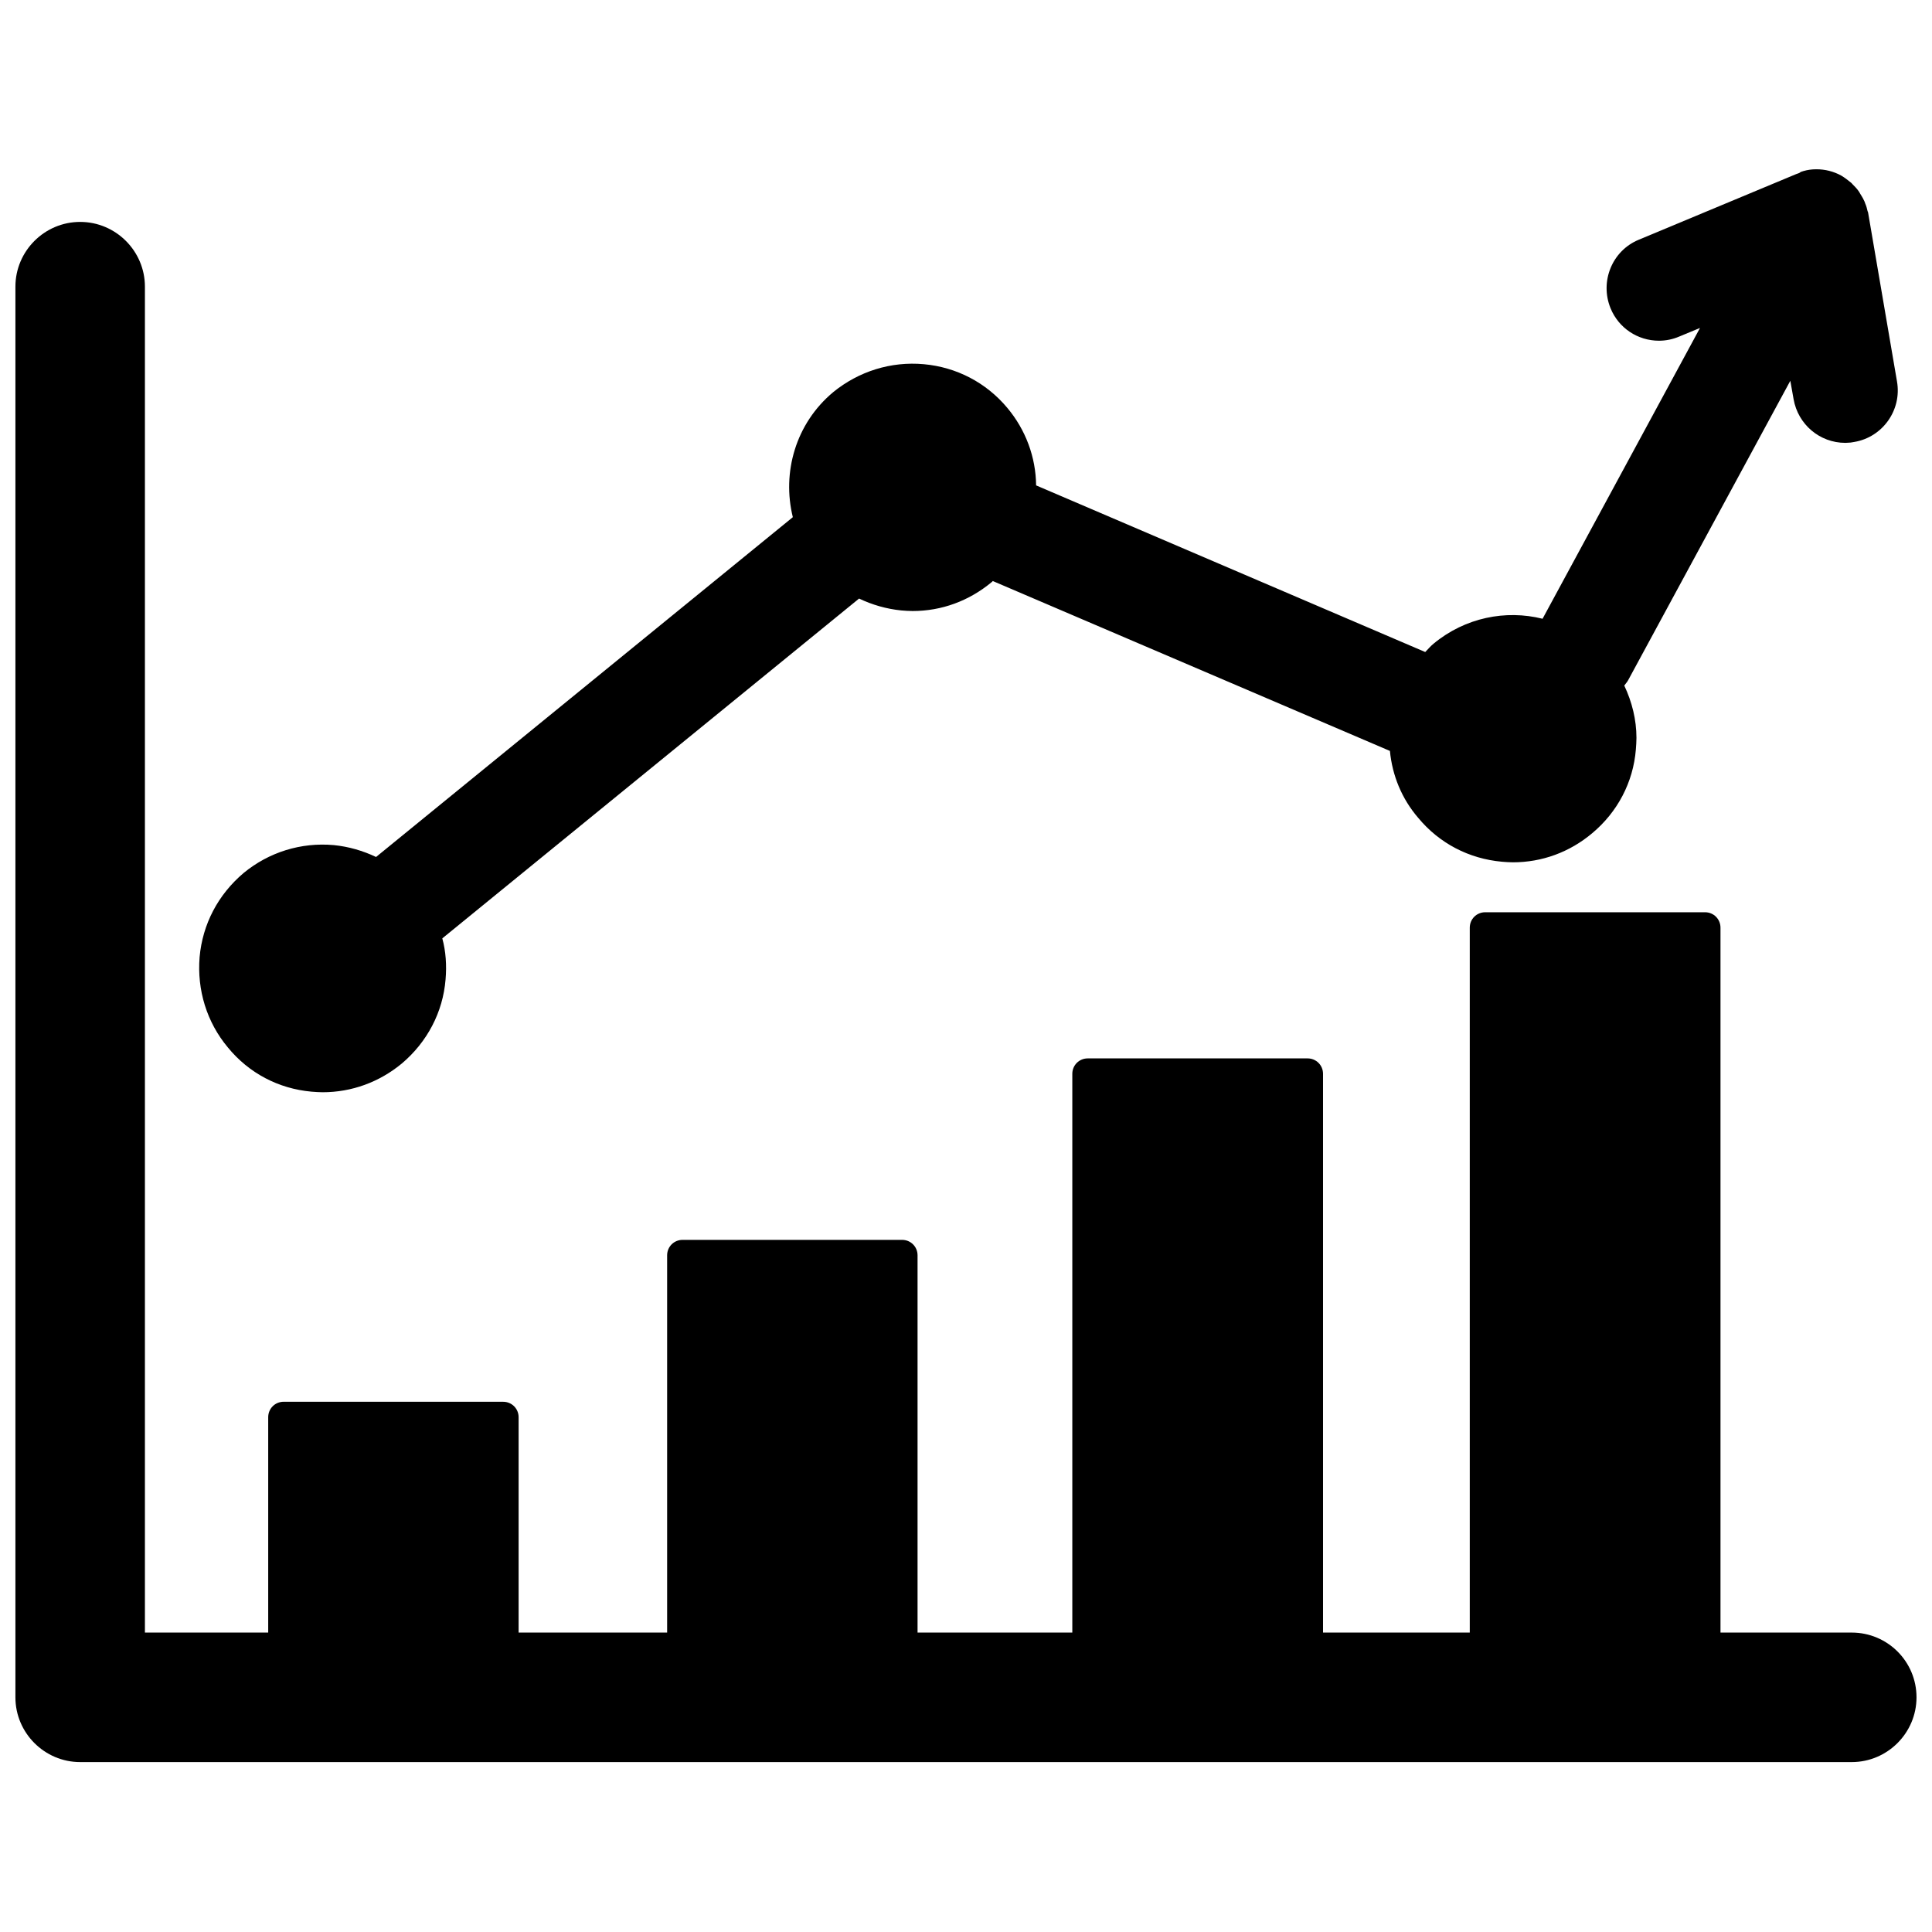
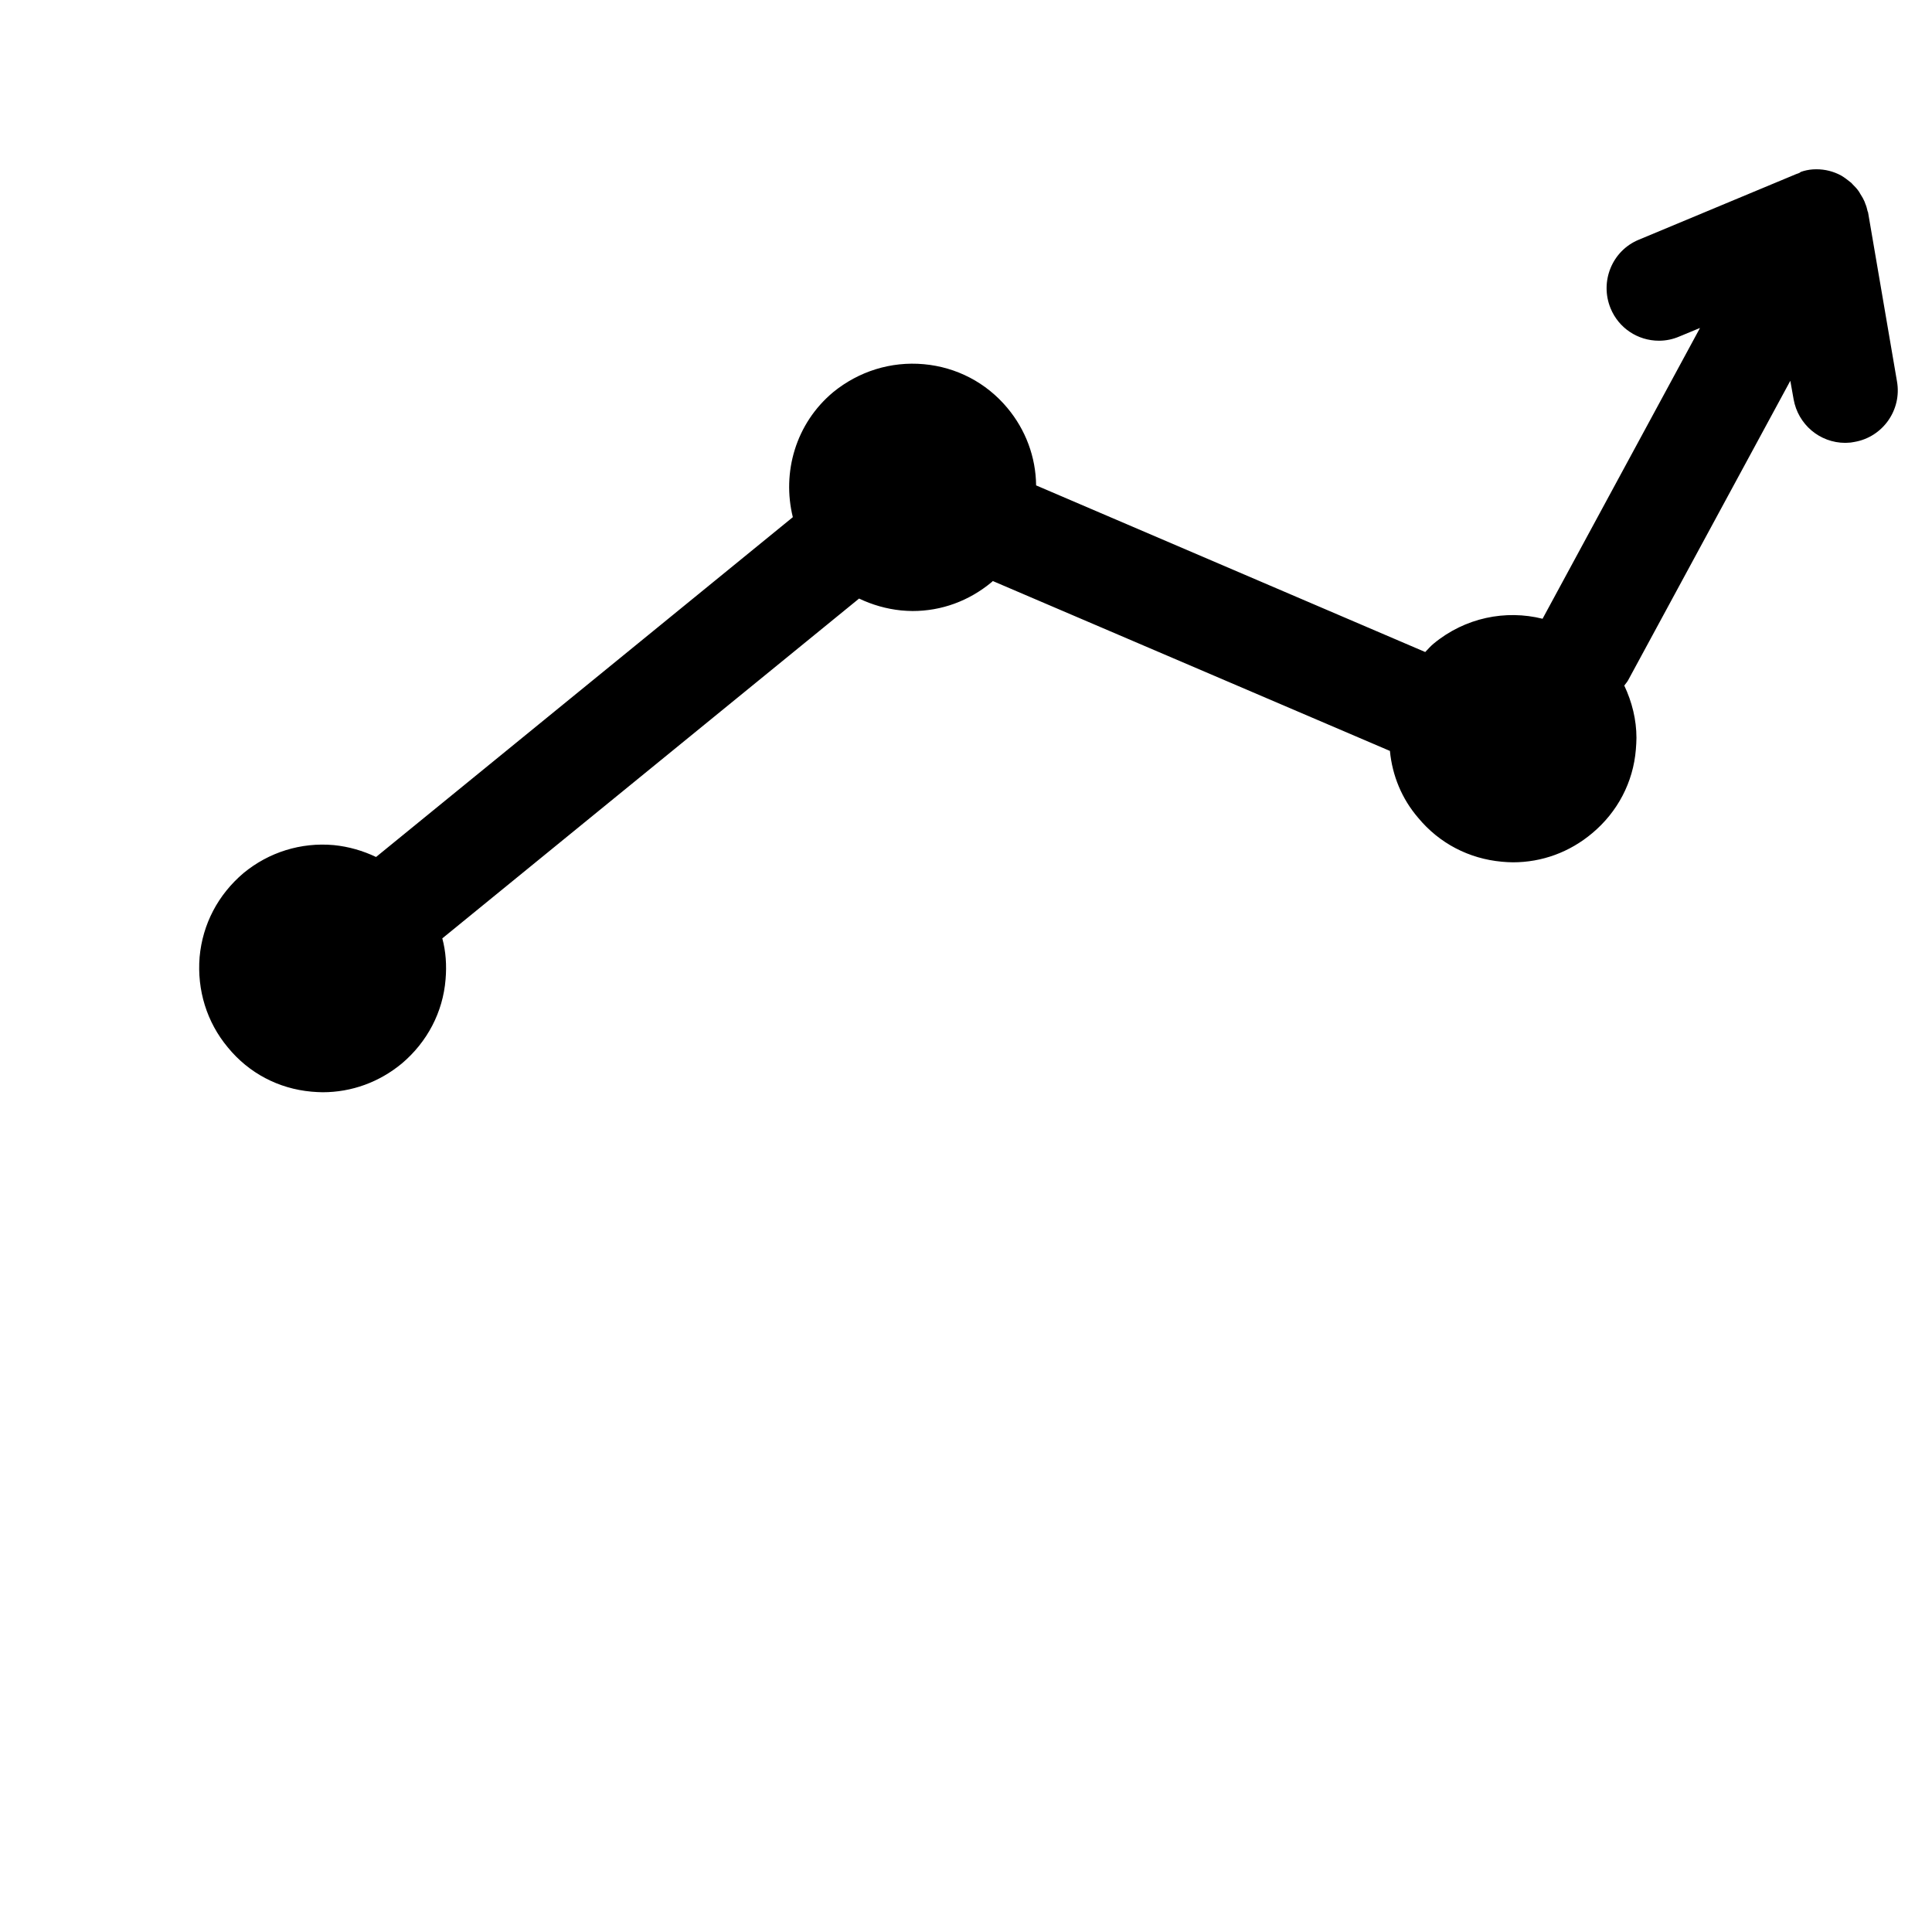
<svg xmlns="http://www.w3.org/2000/svg" width="800px" height="800px" version="1.1" viewBox="144 144 512 512">
  <defs>
    <clipPath id="a">
-       <path d="m148.09 202h503.81v409h-503.81z" />
-     </clipPath>
+       </clipPath>
  </defs>
  <g clip-path="url(#a)">
    <path d="m634.74 576.65h-34.793v-186.8c0-2.281-1.812-4.094-4.094-4.094h-58.254c-2.281 0-4.094 1.812-4.094 4.094v186.8h-38.887v-148.07c0-2.281-1.812-4.094-4.094-4.094h-58.254c-2.281 0-4.094 1.812-4.094 4.094v148.07h-41.012v-99.977c0-2.281-1.812-4.094-4.094-4.094h-58.176c-2.281 0-4.094 1.812-4.094 4.094v99.977h-39.359v-57.07c0-2.281-1.812-4.094-4.094-4.094l-58.172-0.004c-2.281 0-4.094 1.812-4.094 4.094v57.07l-32.672 0.004v-356.68c0-9.445-7.715-17.16-17.16-17.16-9.445 0-17.16 7.715-17.16 17.16v373.84c0 9.445 7.715 17.16 17.16 17.16h469.49c9.445 0 17.16-7.715 17.16-17.16 0-9.527-7.715-17.16-17.16-17.16z" />
  </g>
  <path d="m226.5 433.3c1.102 0.078 2.047 0.156 2.992 0.156 7.715 0 15.035-2.676 21.02-7.637 6.691-5.668 10.863-13.539 11.57-22.277 0.316-3.699 0.078-7.398-0.867-10.863l110.45-90.055c3.465 1.652 7.242 2.754 11.18 3.148 0.945 0.078 2.047 0.156 2.992 0.156 7.715 0 14.957-2.676 20.941-7.637 0.156-0.078 0.234-0.234 0.316-0.316l105.25 45.027c0.629 6.535 3.148 12.676 7.477 17.711 5.59 6.769 13.461 10.863 22.199 11.652 0.945 0.078 1.969 0.156 2.914 0.156 7.715 0 15.035-2.676 21.02-7.715 6.691-5.59 10.863-13.461 11.57-22.199 0.078-1.102 0.156-2.047 0.156-3.07 0-4.801-1.18-9.523-3.227-13.855 0.316-0.473 0.789-0.945 1.023-1.418l42.98-79.352 0.867 4.879c1.18 6.691 6.926 11.57 13.699 11.57h0.078l1.34-0.078 0.945-0.156c7.559-1.258 12.676-8.5 11.336-16.059l-7.637-44.633c0-0.156-0.078-0.316-0.156-0.473-0.156-0.707-0.316-1.34-0.629-2.047-0.078-0.316-0.234-0.629-0.395-0.945-0.234-0.551-0.629-1.102-0.945-1.652-0.156-0.316-0.316-0.551-0.551-0.867-0.395-0.551-0.945-1.102-1.418-1.574-0.156-0.156-0.316-0.395-0.551-0.551-0.789-0.629-1.574-1.258-2.519-1.812-2.047-1.102-4.25-1.652-6.535-1.652h-0.078c-1.18 0-2.281 0.156-3.387 0.473-0.234 0.078-0.473 0.156-0.707 0.234-0.324 0.328-0.797 0.406-1.188 0.562l-41.723 17.398c-7.086 2.914-10.391 11.098-7.477 18.184 2.125 5.195 7.164 8.582 12.832 8.582 1.891 0 3.699-0.395 5.352-1.102l5.512-2.281-41.723 77.066c-9.762-2.441-20.547-0.316-28.891 6.613-0.789 0.629-1.496 1.496-2.203 2.203l-103.12-44.16c-0.078-7.477-2.754-14.719-7.637-20.547-5.59-6.691-13.461-10.785-22.121-11.57-8.738-0.789-17.238 1.891-24.008 7.398-9.996 8.344-13.617 21.332-10.707 33.141l-110.45 90.055c-3.465-1.652-7.242-2.754-11.18-3.148-8.738-0.789-17.238 1.891-23.93 7.398-6.769 5.746-10.863 13.539-11.652 22.277-0.707 8.738 1.891 17.238 7.477 23.93 5.594 6.852 13.465 10.945 22.125 11.73z" />
</svg>